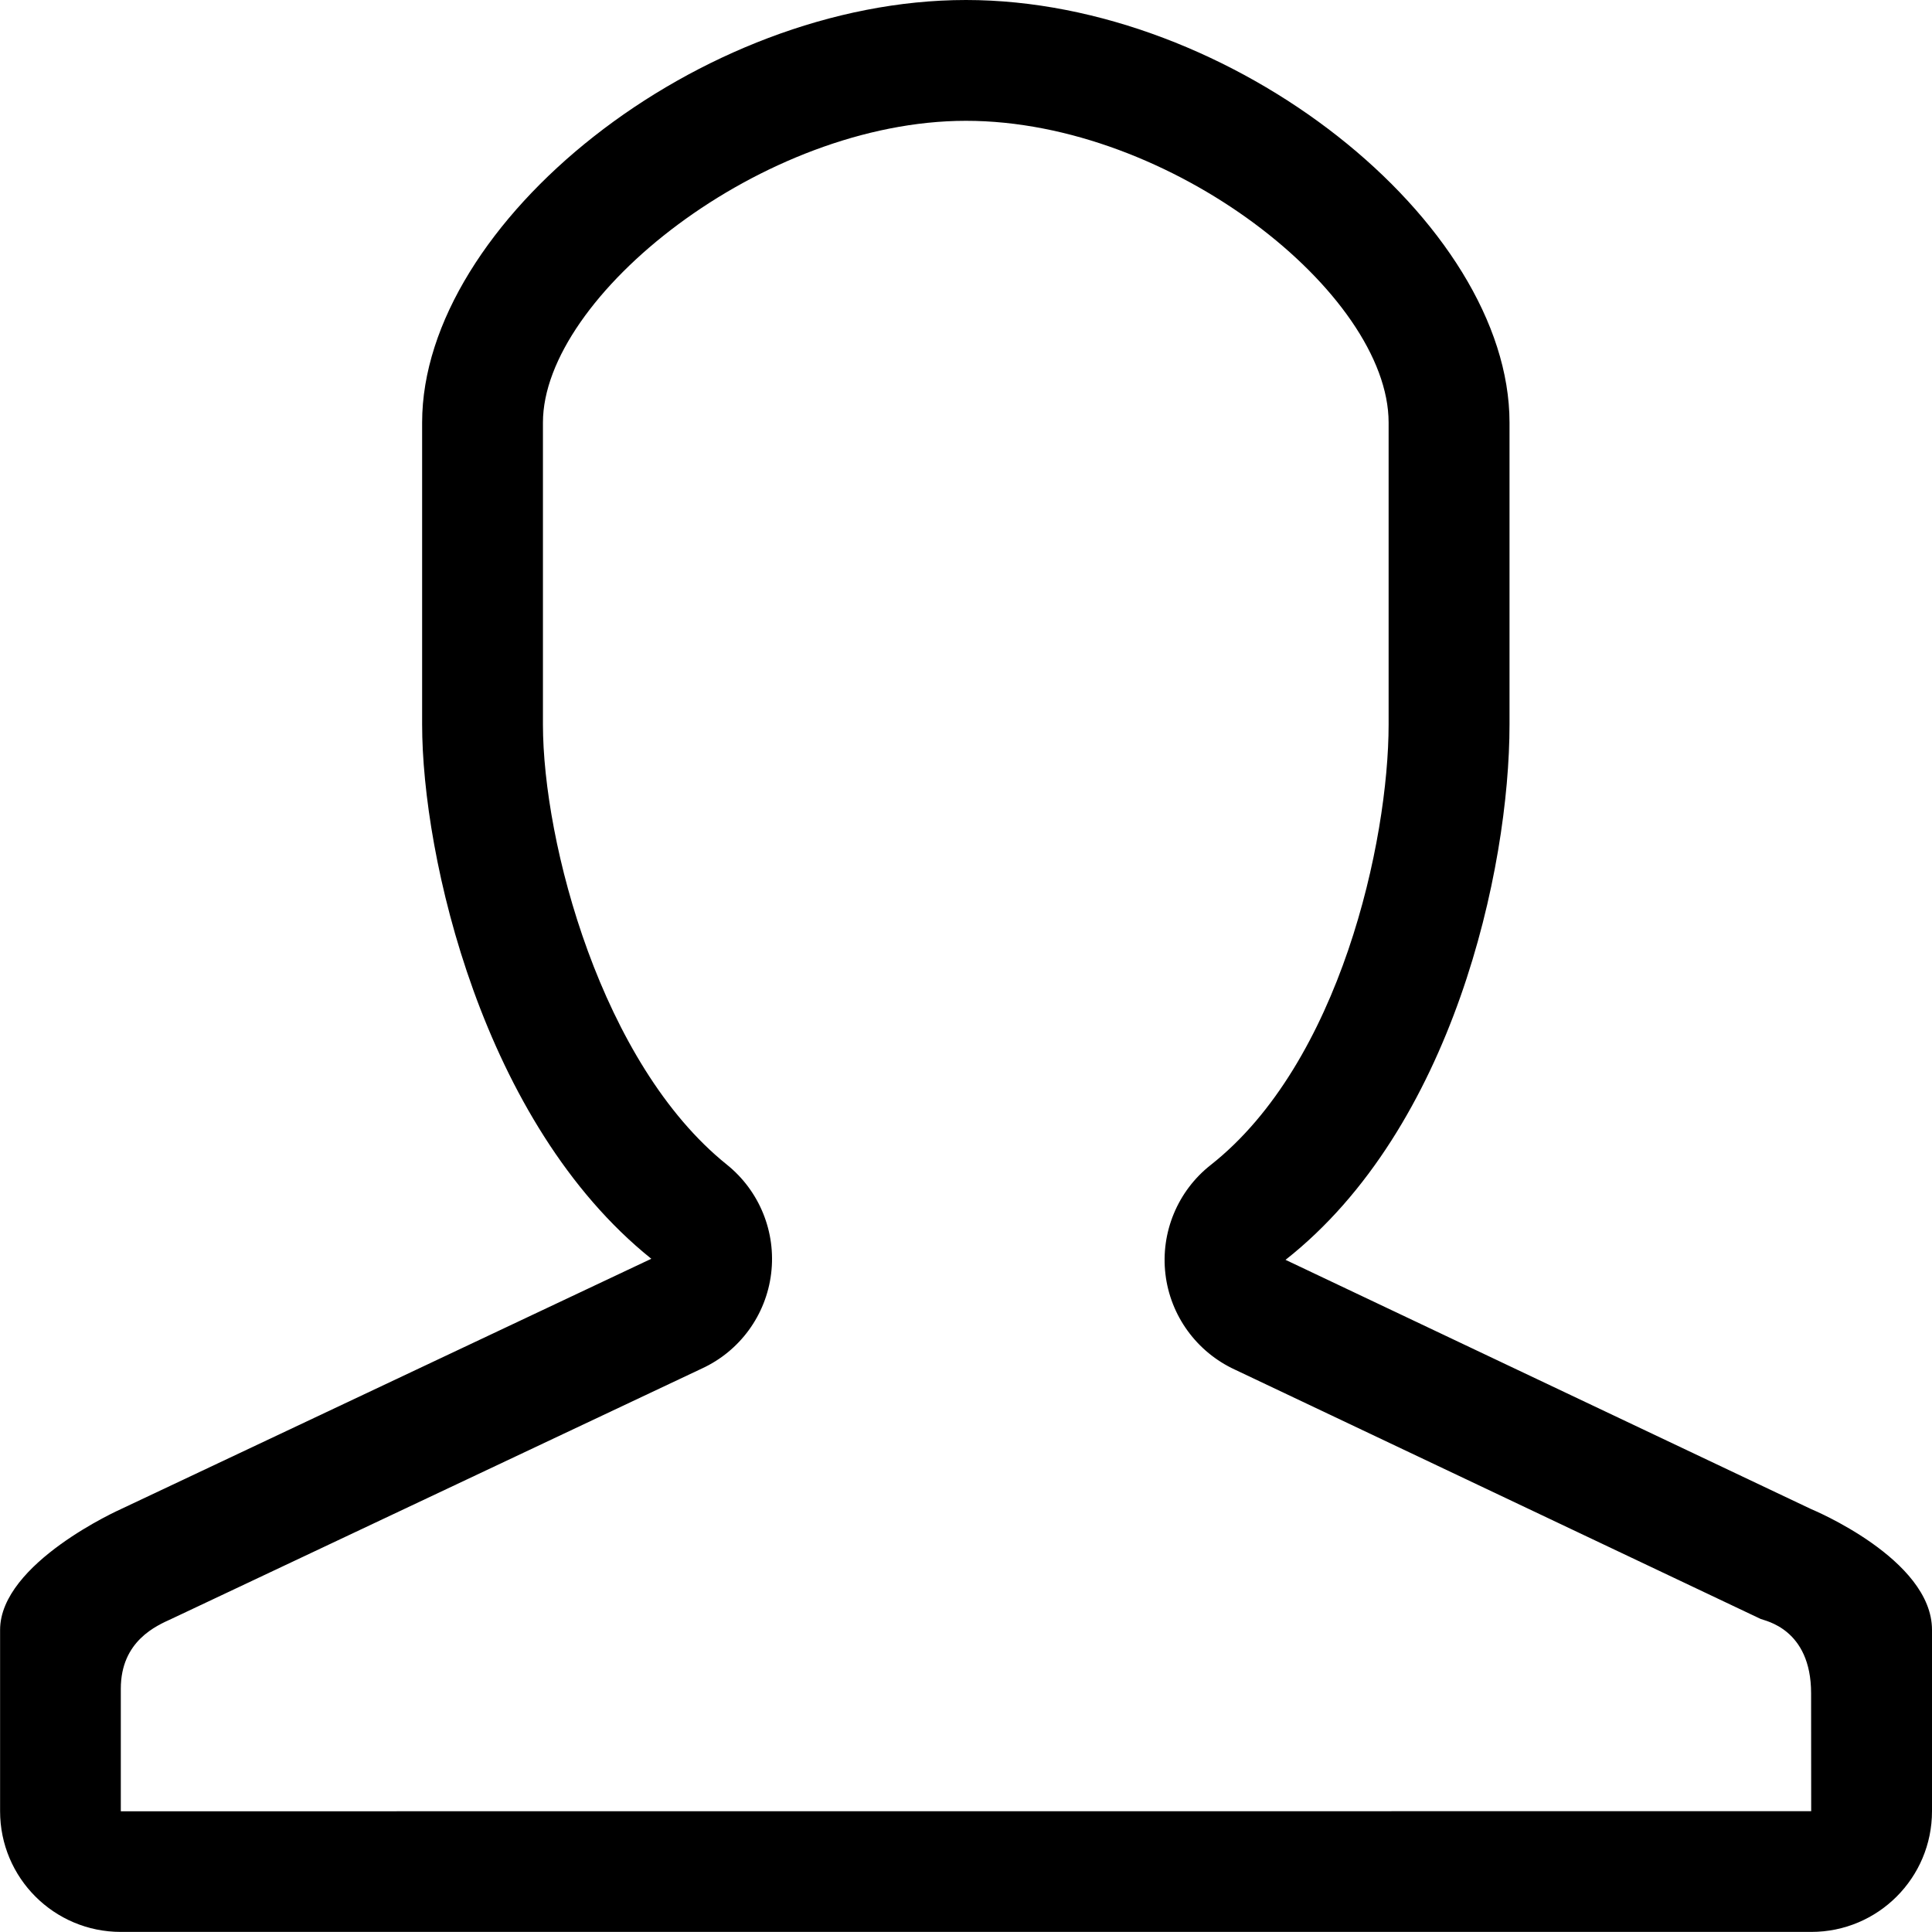
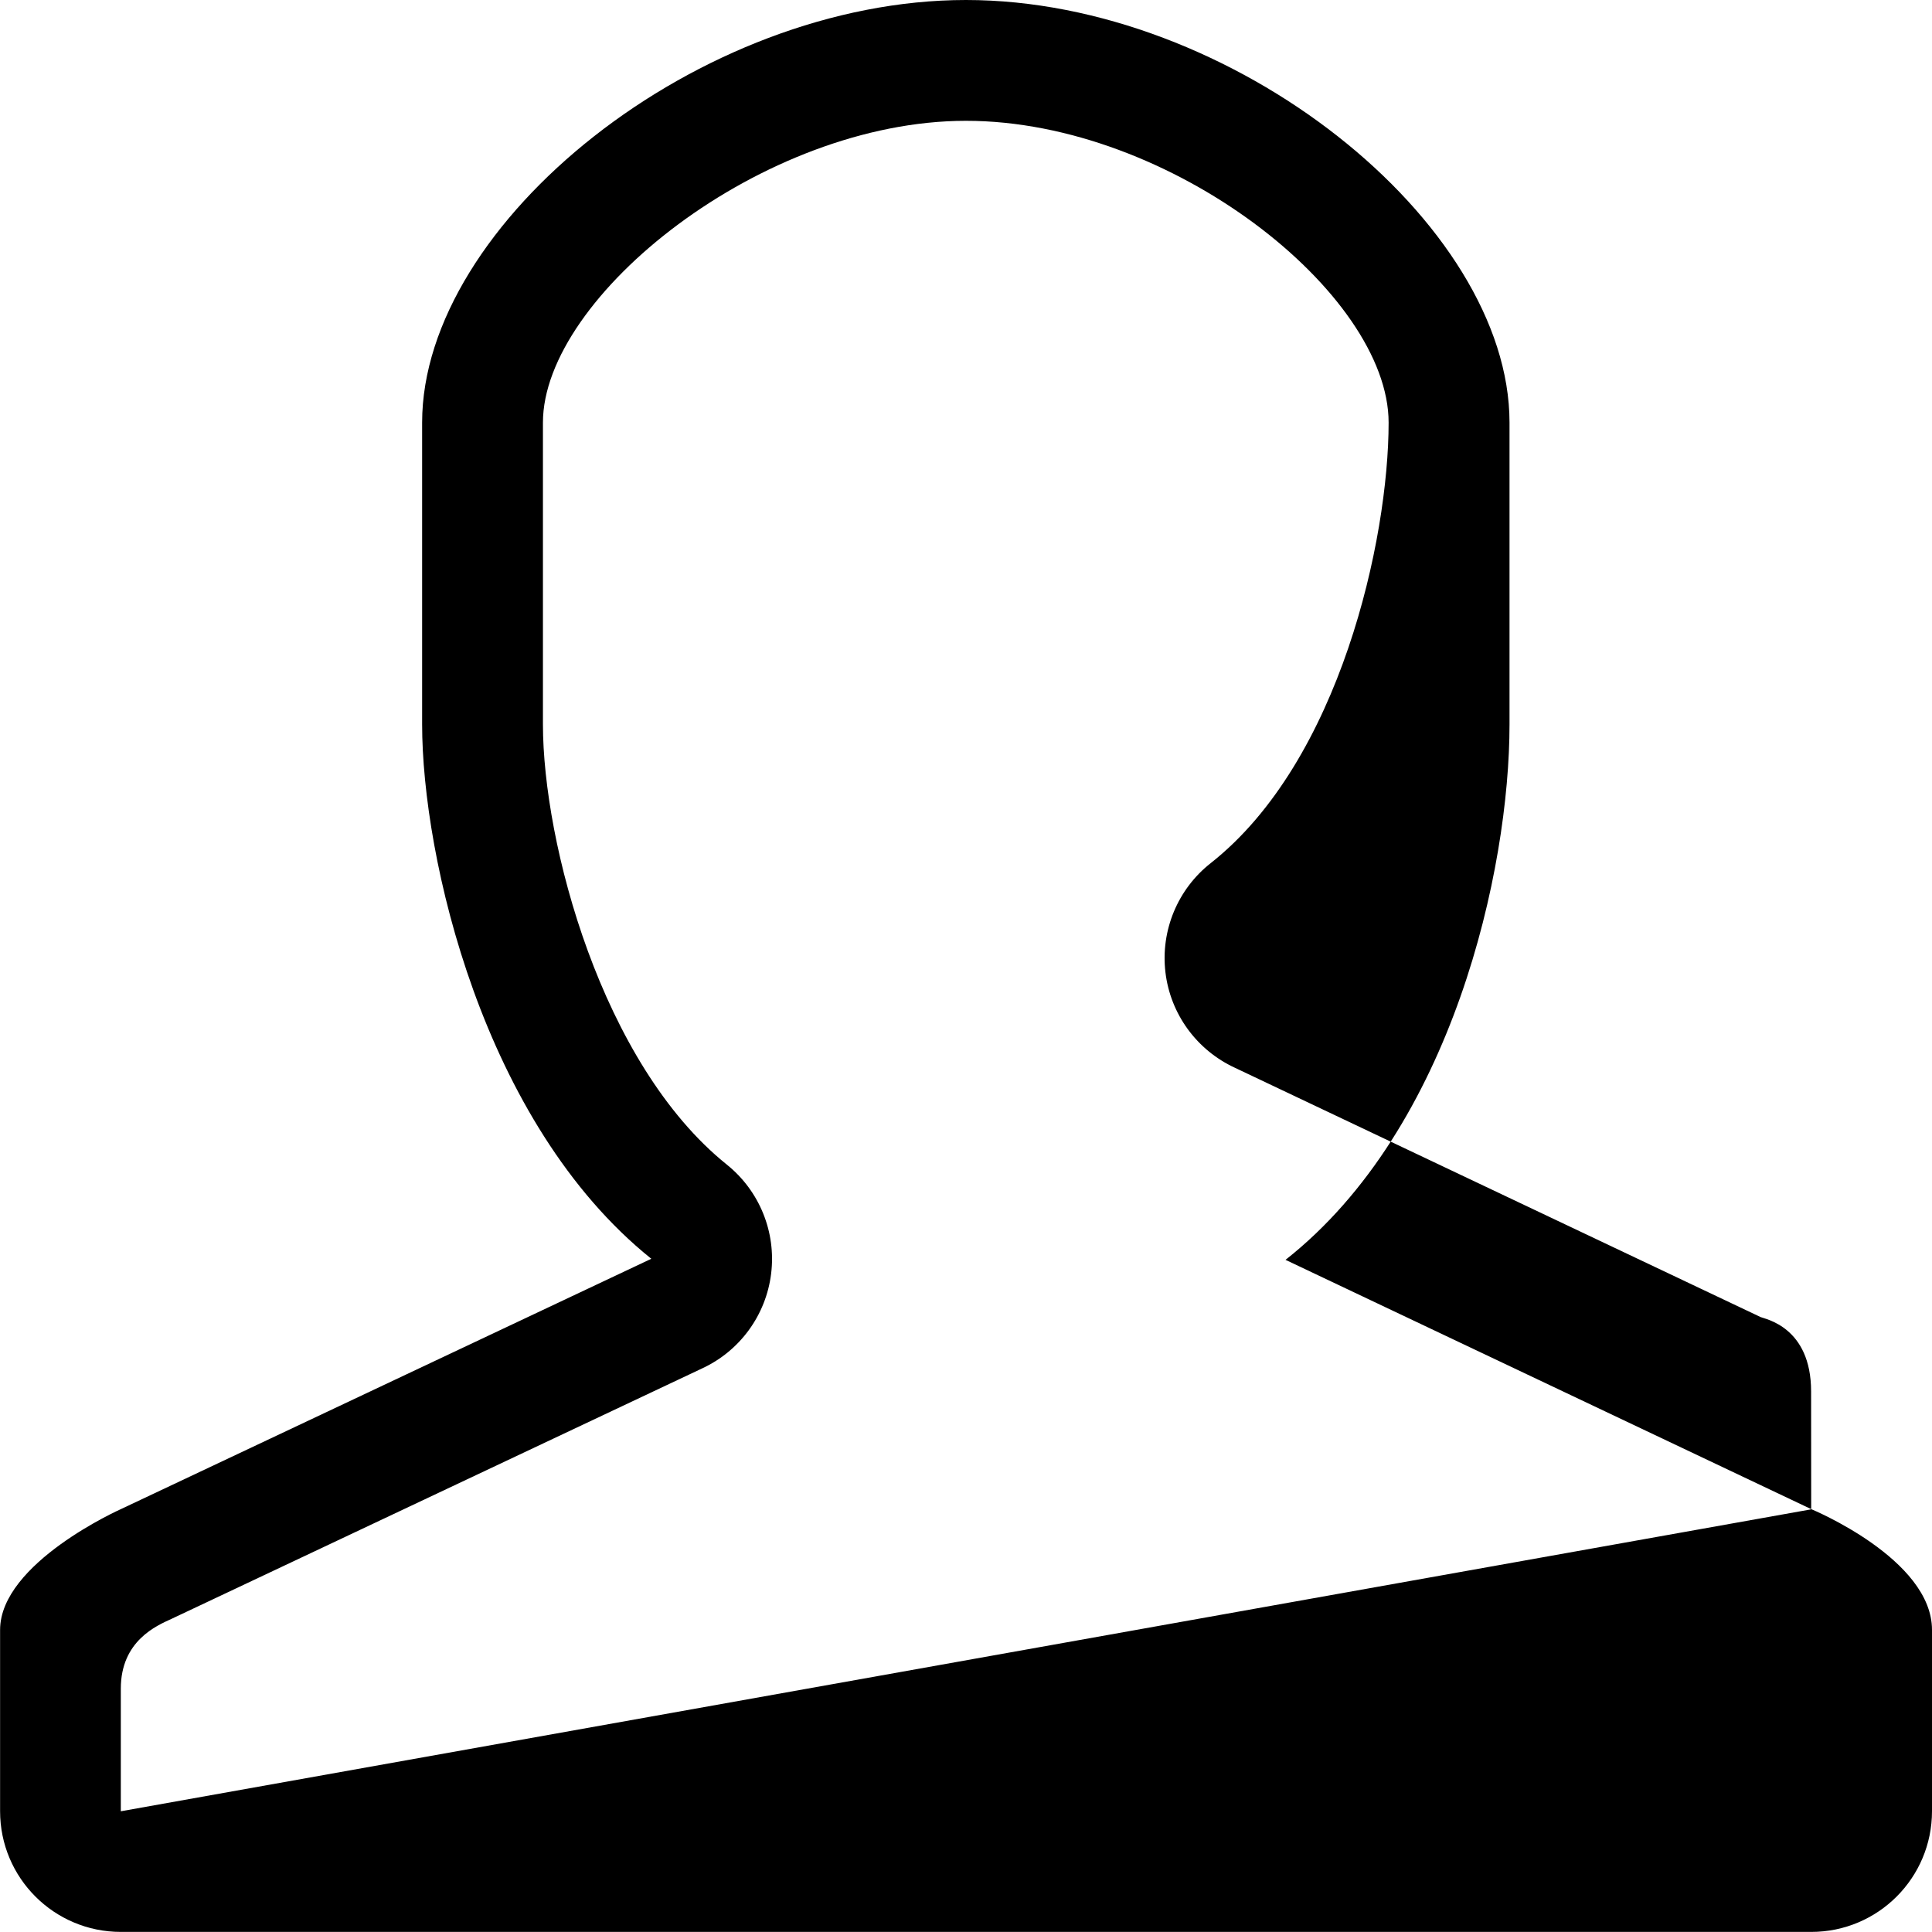
<svg xmlns="http://www.w3.org/2000/svg" version="1.1" id="Layer_1" x="0px" y="0px" width="21.589px" height="21.589px" viewBox="0 0 21.589 21.589" enable-background="new 0 0 21.589 21.589" xml:space="preserve">
-   <path d="M10.794,1.35c2.292,0,4.723,1.931,4.723,3.372v3.373c0,1.298-0.54,3.782-1.988,4.923c-0.369,0.29-0.561,0.753-0.506,1.219  c0.055,0.467,0.35,0.871,0.777,1.068l5.875,2.786c0.046,0.021,0.563,0.108,0.563,0.83l0.001,1.318L1.35,20.24v-1.37  c0-0.536,0.403-0.705,0.564-0.779l5.928-2.798c0.425-0.195,0.718-0.597,0.775-1.061c0.057-0.464-0.13-0.925-0.495-1.218  C6.72,11.888,6.067,9.414,6.067,8.095V4.722C6.067,3.312,8.522,1.35,10.794,1.35 M10.794,0C7.814,0,4.717,2.488,4.717,4.722v3.373  c0,1.474,0.673,4.456,2.561,5.971l-5.928,2.798c0,0-1.349,0.601-1.349,1.349v2.026c0,0.746,0.604,1.349,1.349,1.349h18.89  c0.746,0,1.349-0.604,1.349-1.349v-2.026c0-0.793-1.349-1.349-1.349-1.349l-5.875-2.786c1.87-1.472,2.503-4.363,2.503-5.983V4.722  C16.868,2.488,13.775,0,10.794,0L10.794,0z" />
+   <path d="M10.794,1.35c2.292,0,4.723,1.931,4.723,3.372c0,1.298-0.54,3.782-1.988,4.923c-0.369,0.29-0.561,0.753-0.506,1.219  c0.055,0.467,0.35,0.871,0.777,1.068l5.875,2.786c0.046,0.021,0.563,0.108,0.563,0.83l0.001,1.318L1.35,20.24v-1.37  c0-0.536,0.403-0.705,0.564-0.779l5.928-2.798c0.425-0.195,0.718-0.597,0.775-1.061c0.057-0.464-0.13-0.925-0.495-1.218  C6.72,11.888,6.067,9.414,6.067,8.095V4.722C6.067,3.312,8.522,1.35,10.794,1.35 M10.794,0C7.814,0,4.717,2.488,4.717,4.722v3.373  c0,1.474,0.673,4.456,2.561,5.971l-5.928,2.798c0,0-1.349,0.601-1.349,1.349v2.026c0,0.746,0.604,1.349,1.349,1.349h18.89  c0.746,0,1.349-0.604,1.349-1.349v-2.026c0-0.793-1.349-1.349-1.349-1.349l-5.875-2.786c1.87-1.472,2.503-4.363,2.503-5.983V4.722  C16.868,2.488,13.775,0,10.794,0L10.794,0z" />
</svg>